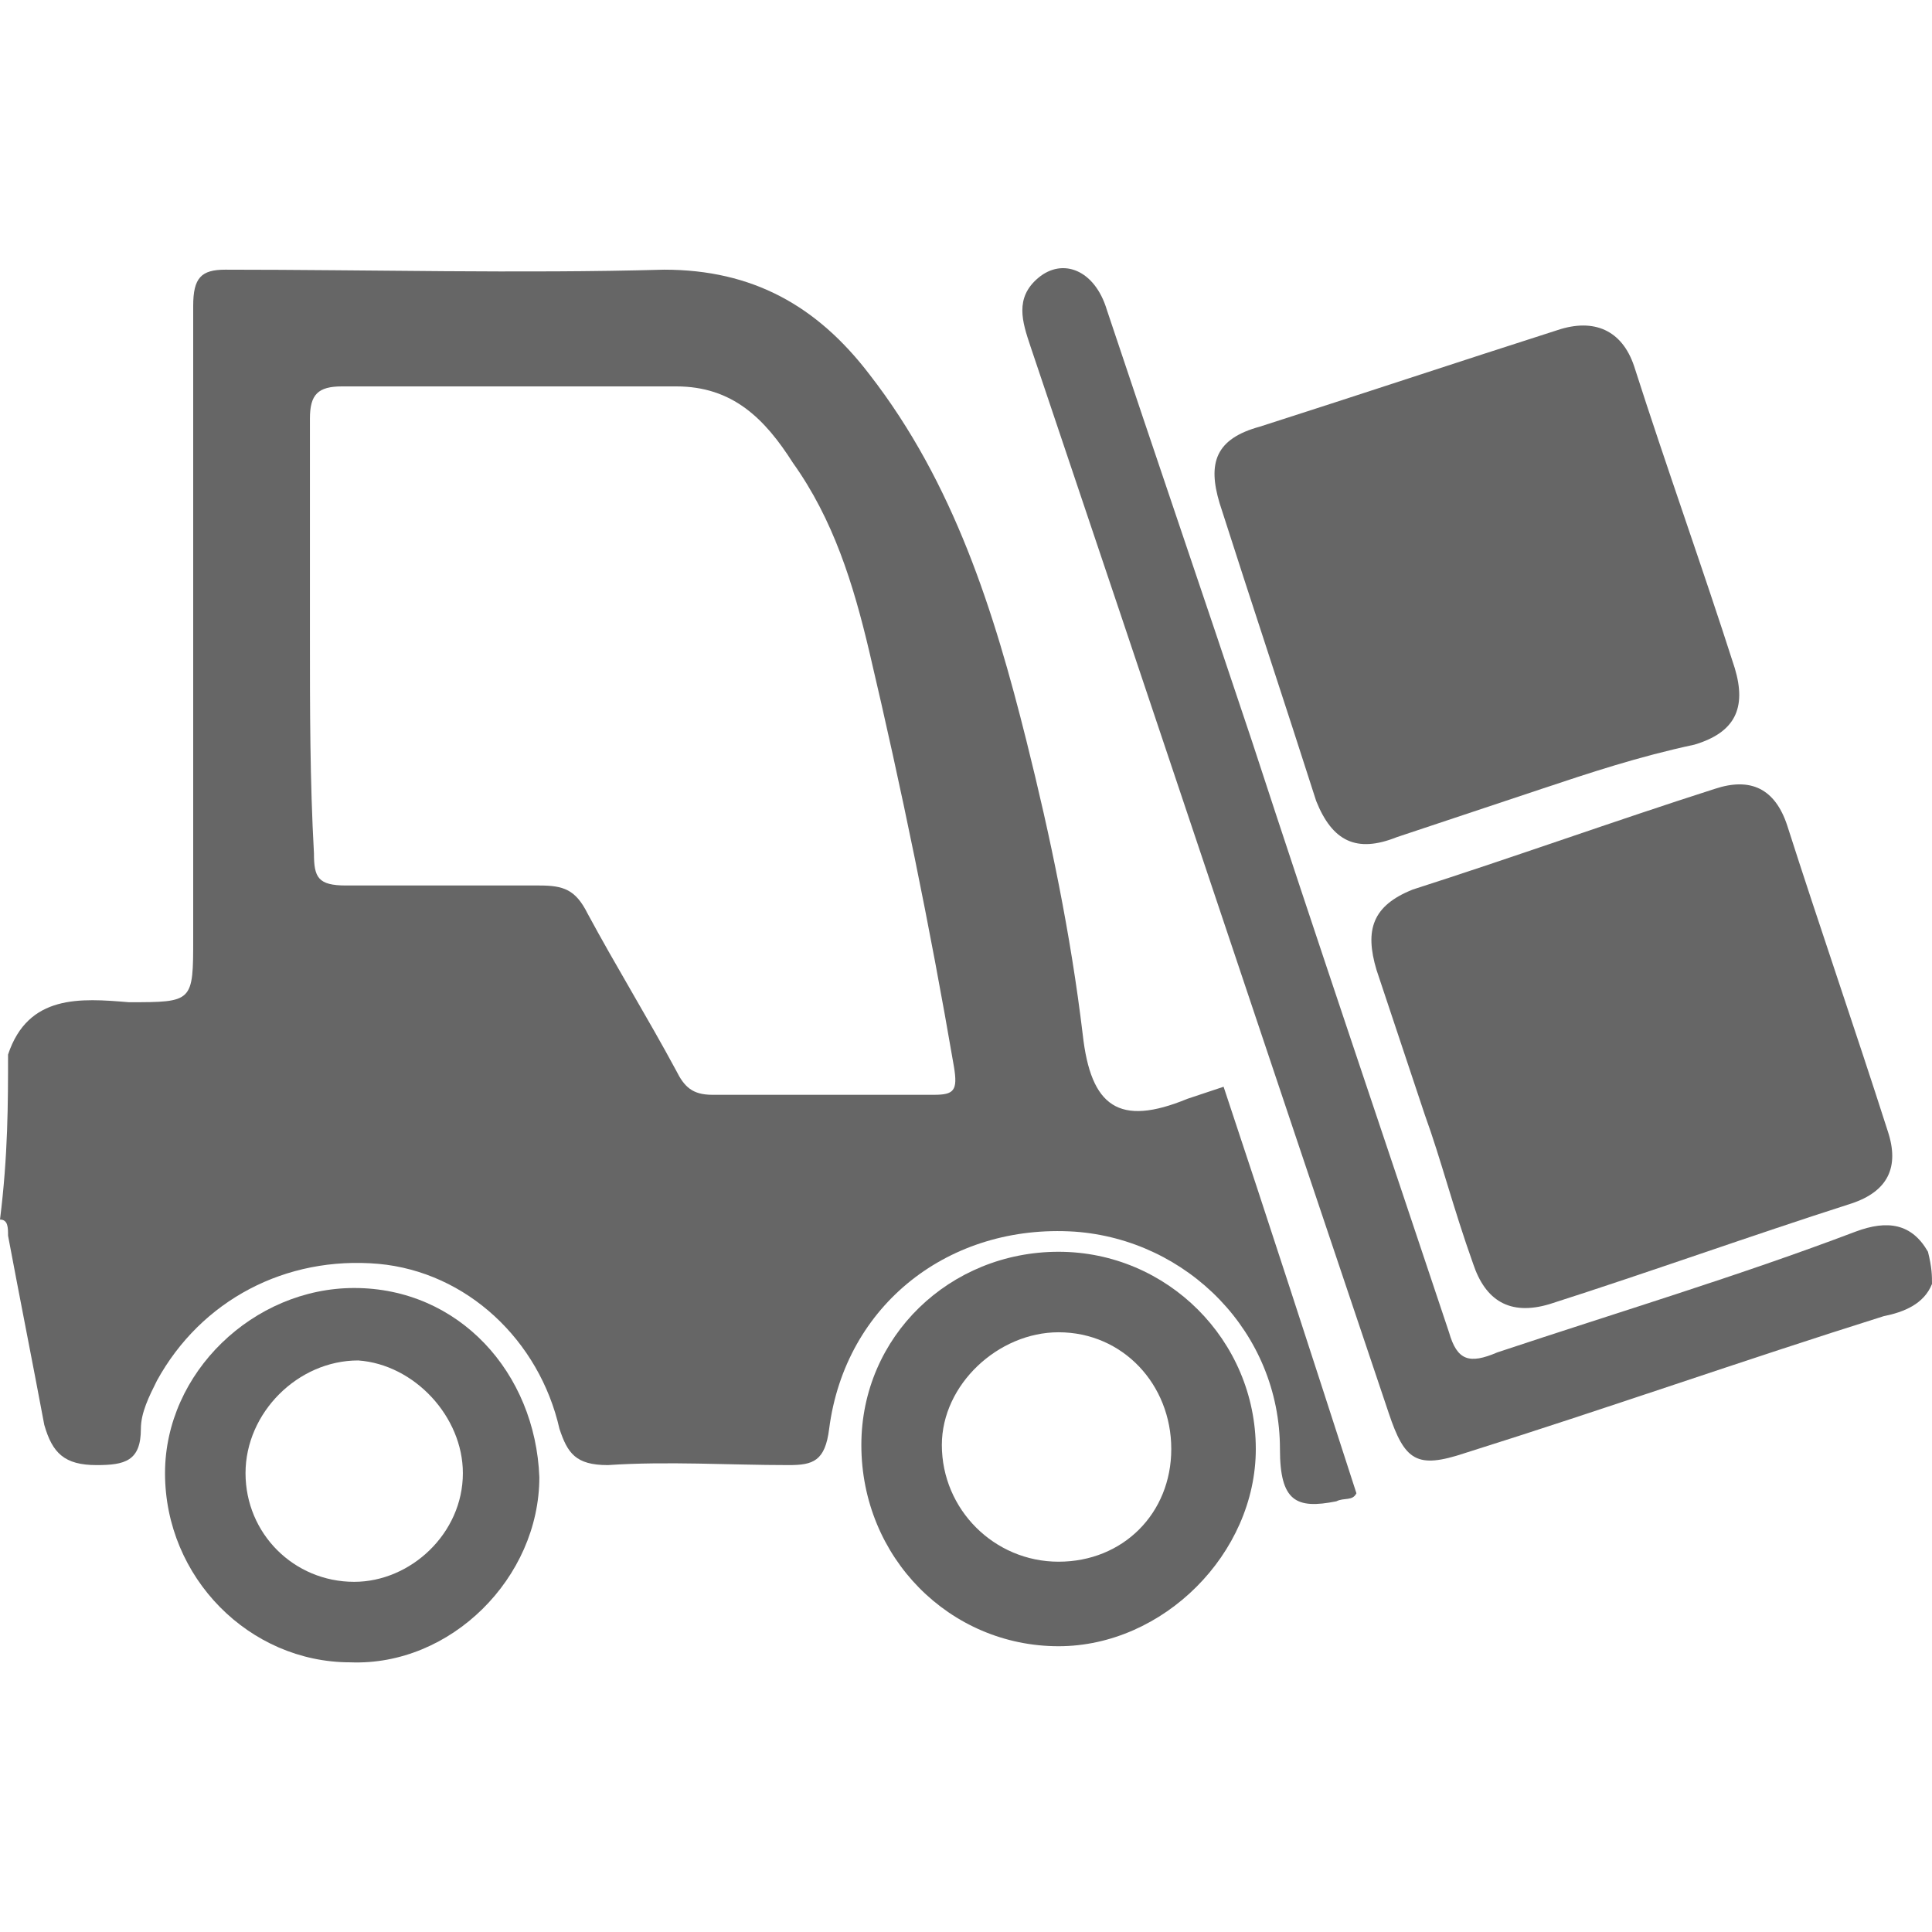
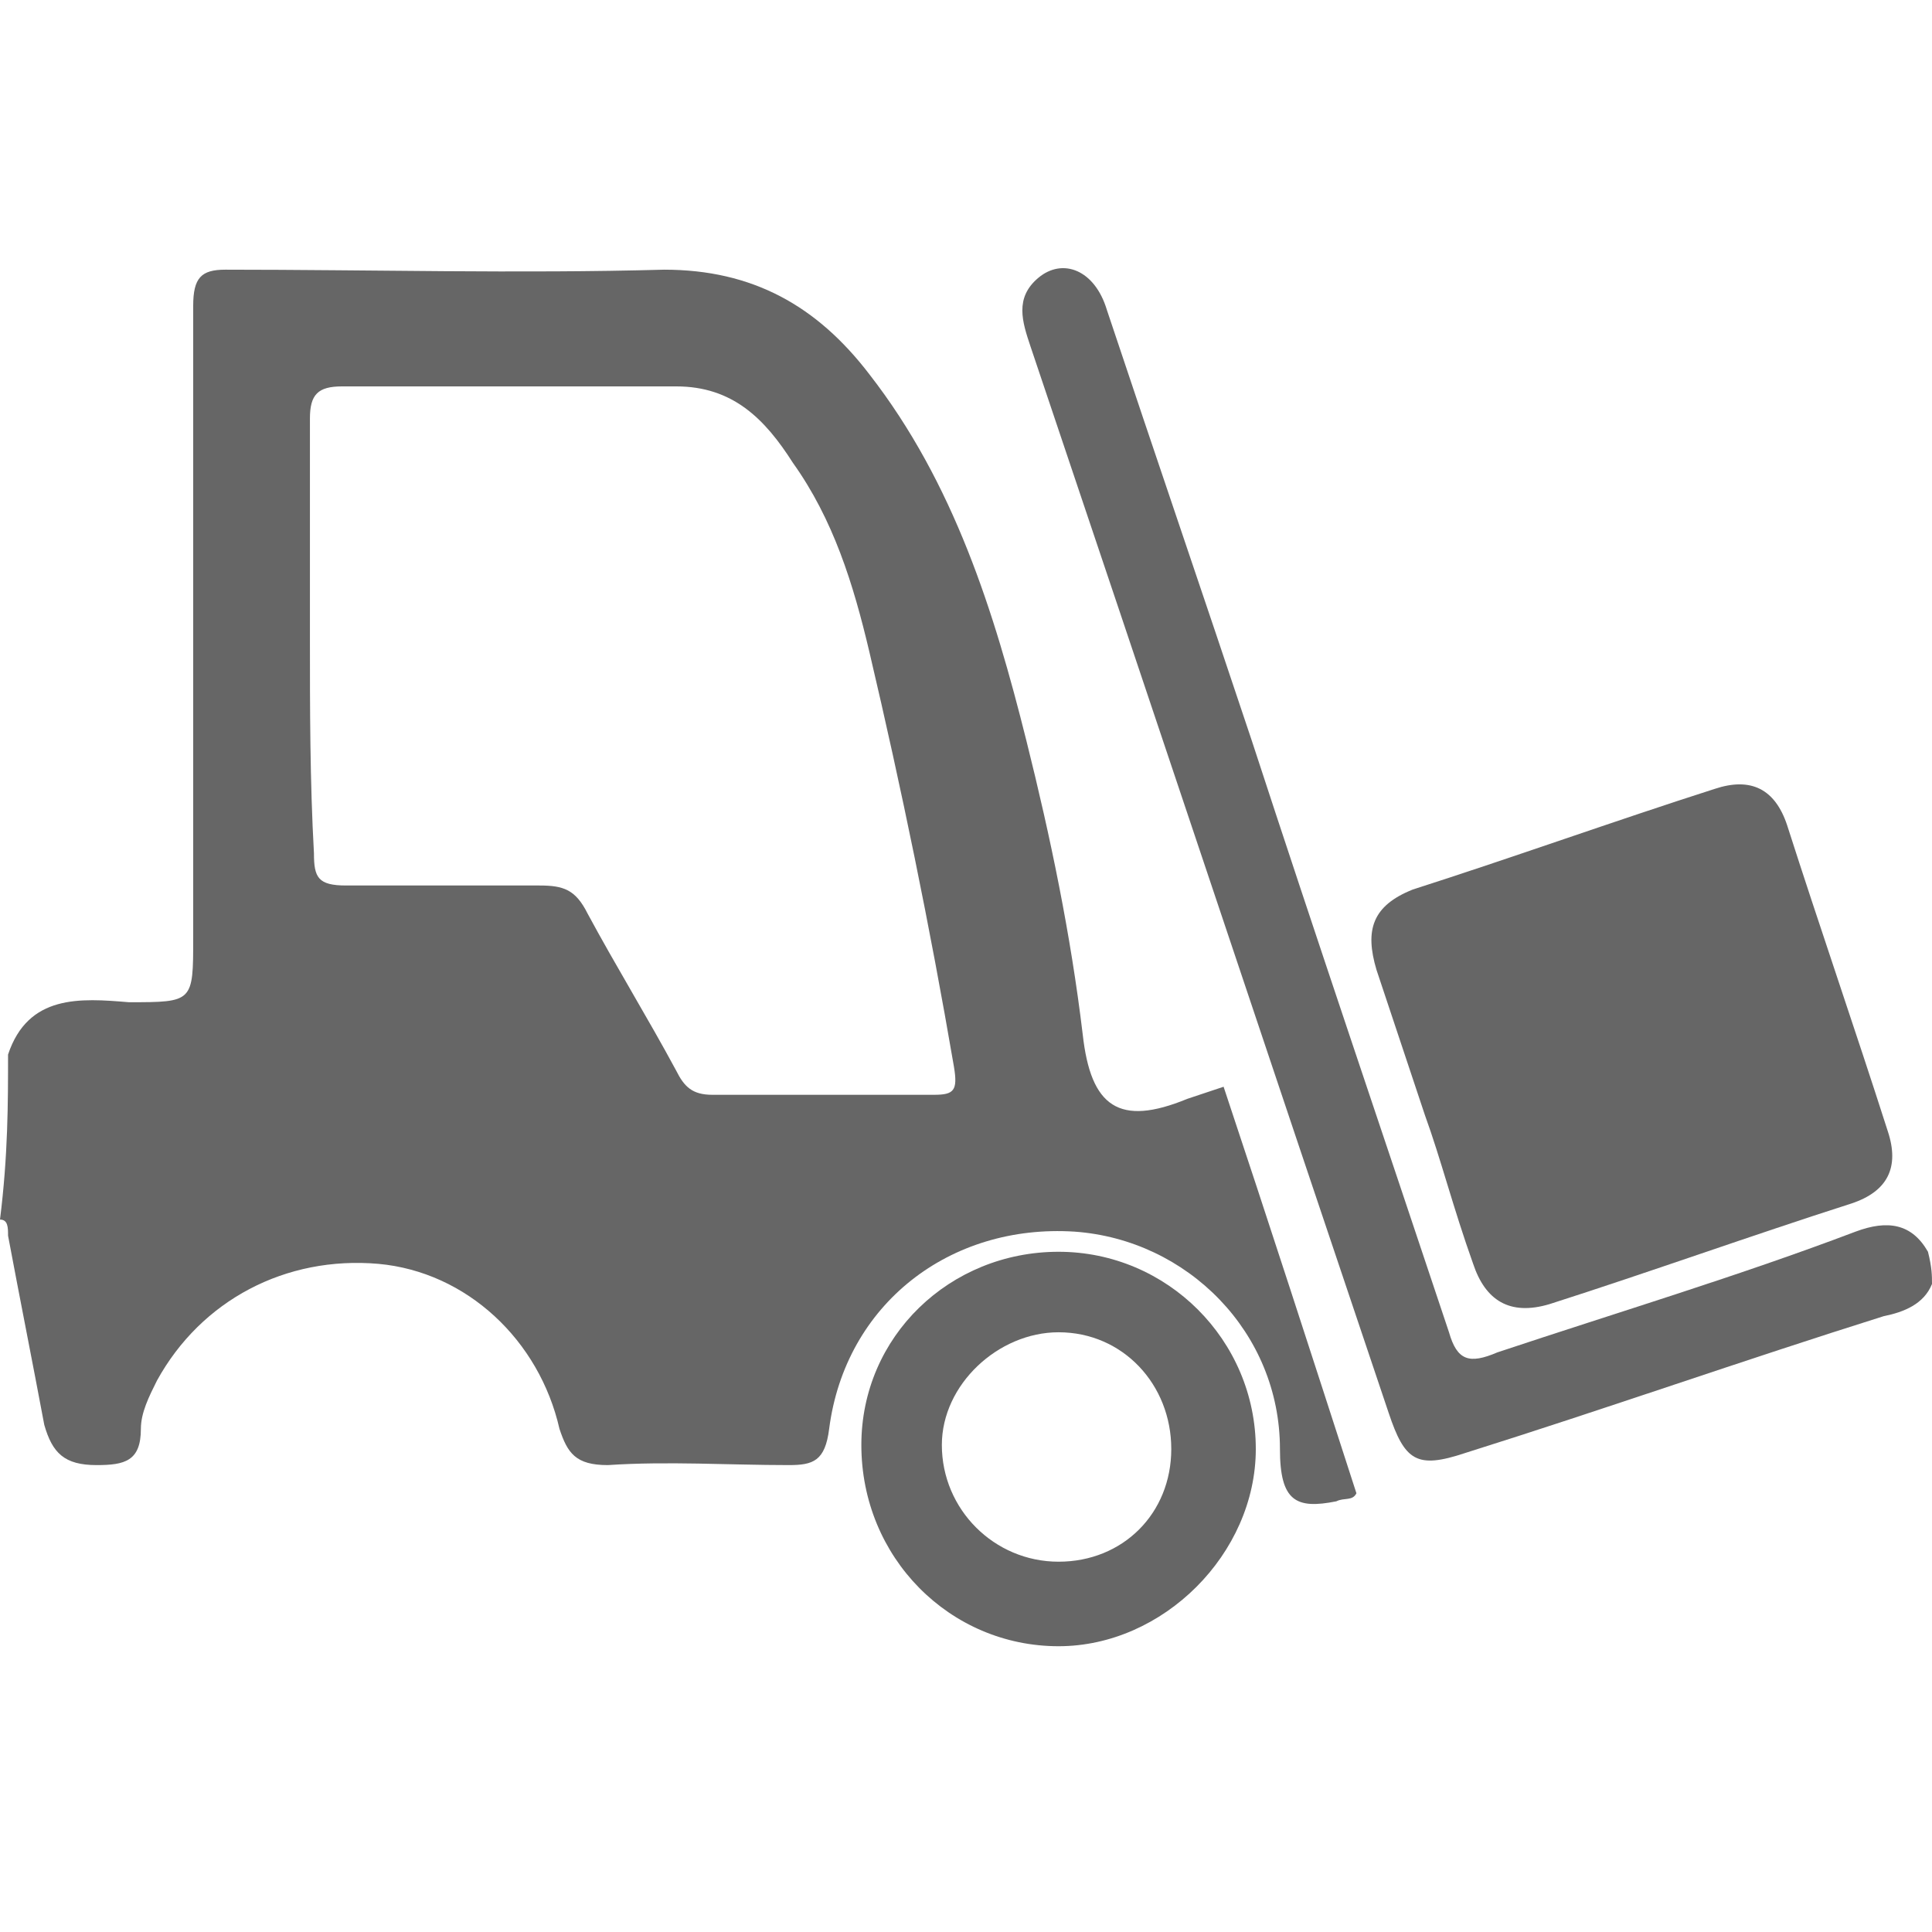
<svg xmlns="http://www.w3.org/2000/svg" version="1.1" id="Layer_1" x="0px" y="0px" width="48px" height="48px" viewBox="0 0 48 48" style="enable-background:new 0 0 48 48;" xml:space="preserve">
  <style type="text/css">
	.st0{fill:#666666;}
</style>
  <g>
    <g>
      <path class="st0" d="M35.4,27.7c-0.4-1.2-0.8-2.4-1.2-3.6c-0.3-1-0.1-1.6,0.9-2c2.5-0.8,5-1.7,7.5-2.5c0.9-0.3,1.5,0,1.8,0.9    c0.8,2.5,1.7,5.1,2.5,7.6c0.3,0.9,0,1.5-0.9,1.8c-2.5,0.8-5,1.7-7.5,2.5c-1,0.3-1.6-0.1-1.9-1C36.1,30,35.8,28.8,35.4,27.7z" />
-       <path class="st0" d="M38.3,19.6c-1.2,0.4-2.4,0.8-3.6,1.2c-1,0.4-1.6,0.1-2-0.9c-0.8-2.5-1.6-4.9-2.4-7.4c-0.3-1-0.1-1.6,1-1.9    c2.5-0.8,4.9-1.6,7.4-2.4c0.9-0.3,1.6,0,1.9,0.9c0.8,2.5,1.7,5,2.5,7.5c0.3,1,0,1.6-1,1.9C40.7,18.8,39.5,19.2,38.3,19.6z" />
    </g>
    <path class="st0" d="M48,31.9c-0.2,0.5-0.7,0.7-1.2,0.8c-3.5,1.1-6.9,2.3-10.4,3.4c-1.2,0.4-1.5,0.2-1.9-1   c-3-8.9-5.9-17.6-8.9-26.5c-0.2-0.6-0.4-1.2,0.2-1.7c0.6-0.5,1.4-0.2,1.7,0.8c1.2,3.6,2.4,7.1,3.6,10.7c1.6,4.9,3.3,9.9,4.9,14.7   c0.2,0.7,0.5,0.8,1.2,0.5c3-1,6-1.9,8.9-3c0.8-0.3,1.4-0.2,1.8,0.5C48,31.5,48,31.7,48,31.9z" />
    <path class="st0" d="M30.4,27c-0.3,0.1-0.6,0.2-0.9,0.3c-1.7,0.7-2.4,0.2-2.6-1.6c-0.3-2.5-0.8-4.9-1.4-7.3   c-0.8-3.2-1.8-6.4-3.9-9.1c-1.3-1.7-2.9-2.6-5.1-2.6c-3.6,0.1-7.3,0-10.9,0C5,6.7,4.8,6.9,4.8,7.6c0,5.3,0,10.5,0,15.7   c0,1.6,0,1.6-1.6,1.6c-1.2-0.1-2.5-0.2-3,1.3c0,1.2,0,2.5-0.2,4.1c0.2,0,0.2,0.2,0.2,0.4c0.3,1.6,0.6,3.1,0.9,4.7   c0.2,0.7,0.5,1,1.3,1c0.7,0,1.1-0.1,1.1-0.9c0-0.4,0.2-0.8,0.4-1.2c1.1-2,3.2-3.1,5.5-2.9c2.2,0.2,4,1.9,4.5,4.1   c0.2,0.6,0.4,0.9,1.2,0.9c1.5-0.1,3,0,4.5,0c0.6,0,0.9-0.1,1-0.9c0.4-3.1,3-5.1,6.1-4.9c2.8,0.2,5.1,2.5,5.1,5.4   c0,1.3,0.4,1.5,1.4,1.3c0.2-0.1,0.4,0,0.5-0.2C32.6,33.7,31.5,30.3,30.4,27z M23.2,27.2c-1.8,0-3.7,0-5.5,0c-0.5,0-0.7-0.2-0.9-0.6   c-0.7-1.3-1.5-2.6-2.2-3.9C14.3,22.1,14,22,13.4,22c-1.6,0-3.2,0-4.8,0c-0.7,0-0.8-0.2-0.8-0.8c-0.1-1.8-0.1-3.6-0.1-5.4   s0-3.6,0-5.4c0-0.6,0.2-0.8,0.8-0.8c2.8,0,5.5,0,8.3,0c1.4,0,2.2,0.8,2.9,1.9c1,1.4,1.5,3,1.9,4.7c0.8,3.4,1.5,6.8,2.1,10.3   C23.8,27.1,23.7,27.2,23.2,27.2z" />
    <path class="st0" d="M26.3,31.1c-2.7,0-4.9,2.1-4.9,4.8c0,2.8,2.2,5,4.9,5c2.6,0,4.9-2.3,4.9-4.9C31.2,33.3,29,31.1,26.3,31.1z    M26.3,38.8c-1.6,0-2.9-1.3-2.9-2.9c0-1.5,1.4-2.8,2.9-2.8c1.6,0,2.8,1.3,2.8,2.9C29.1,37.6,27.9,38.8,26.3,38.8z" />
-     <path class="st0" d="M8.8,32c-2.5,0-4.7,2.1-4.7,4.6c0,2.6,2.1,4.7,4.6,4.7c2.5,0.1,4.7-2.1,4.7-4.6C13.3,34.1,11.4,32,8.8,32z    M8.8,39.3c-1.5,0-2.7-1.2-2.7-2.7c0-1.5,1.3-2.8,2.8-2.8c1.4,0.1,2.6,1.4,2.6,2.8C11.5,38.1,10.2,39.3,8.8,39.3z" />
  </g>
</svg>